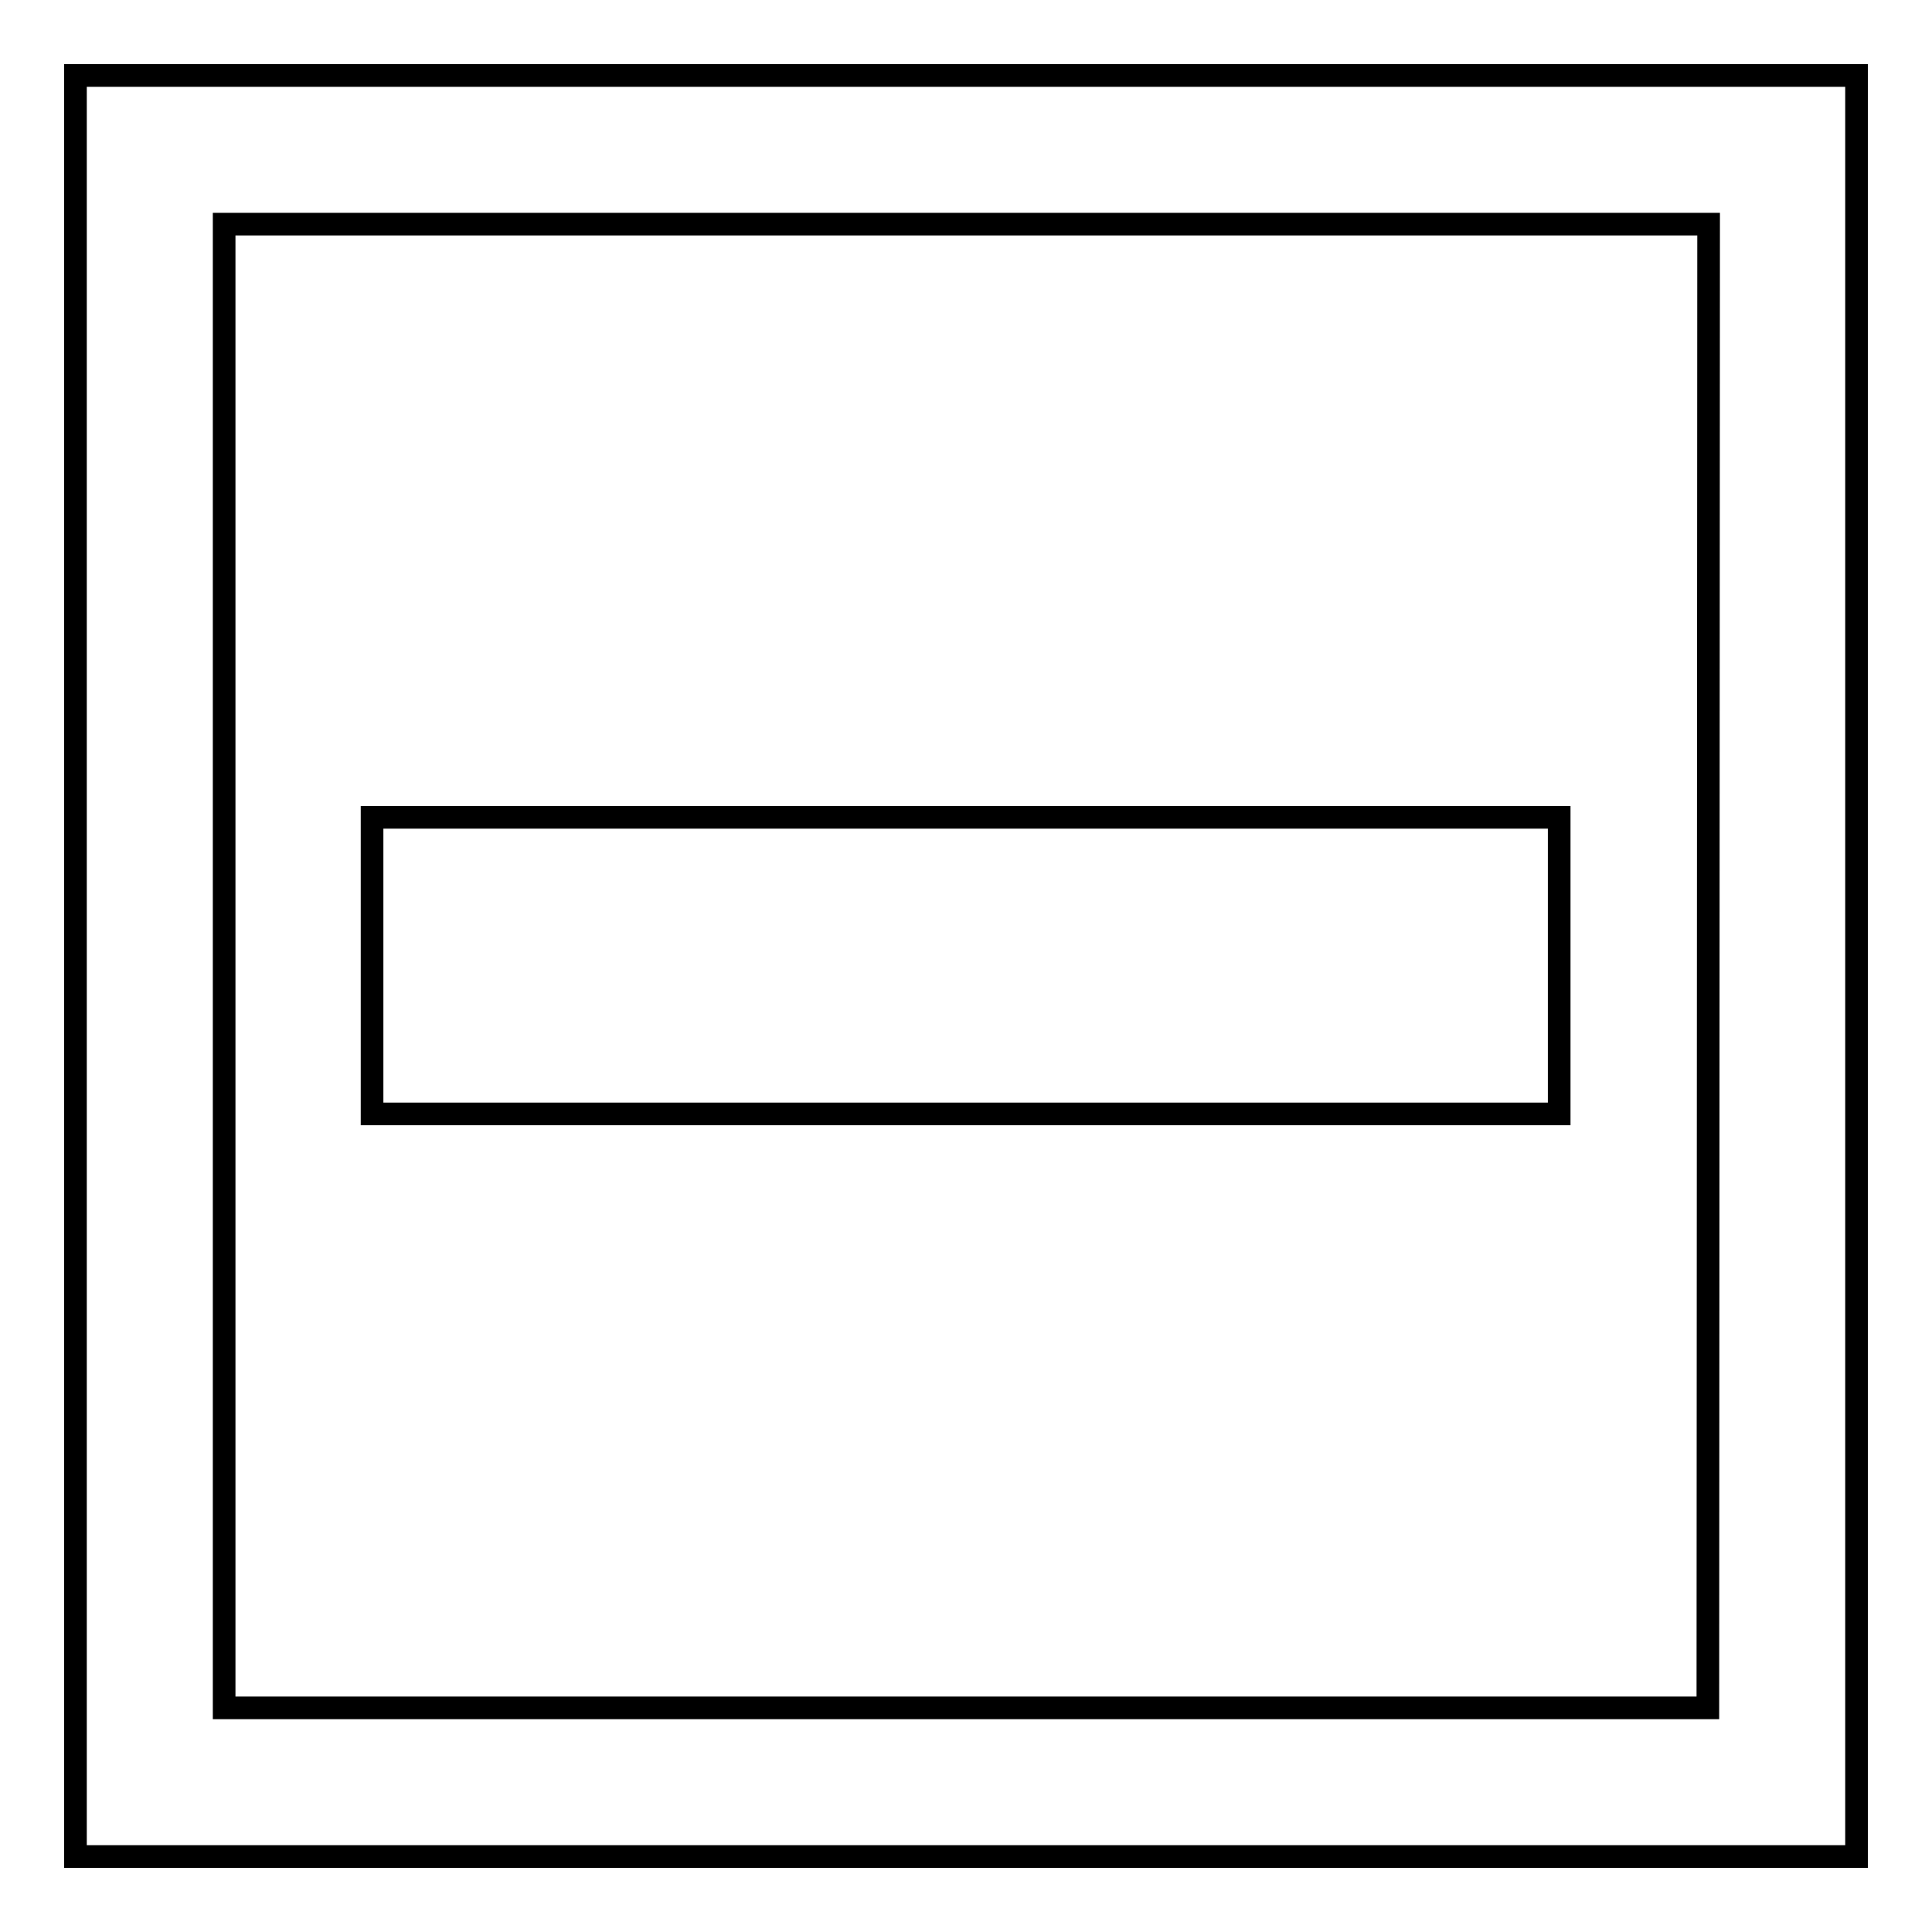
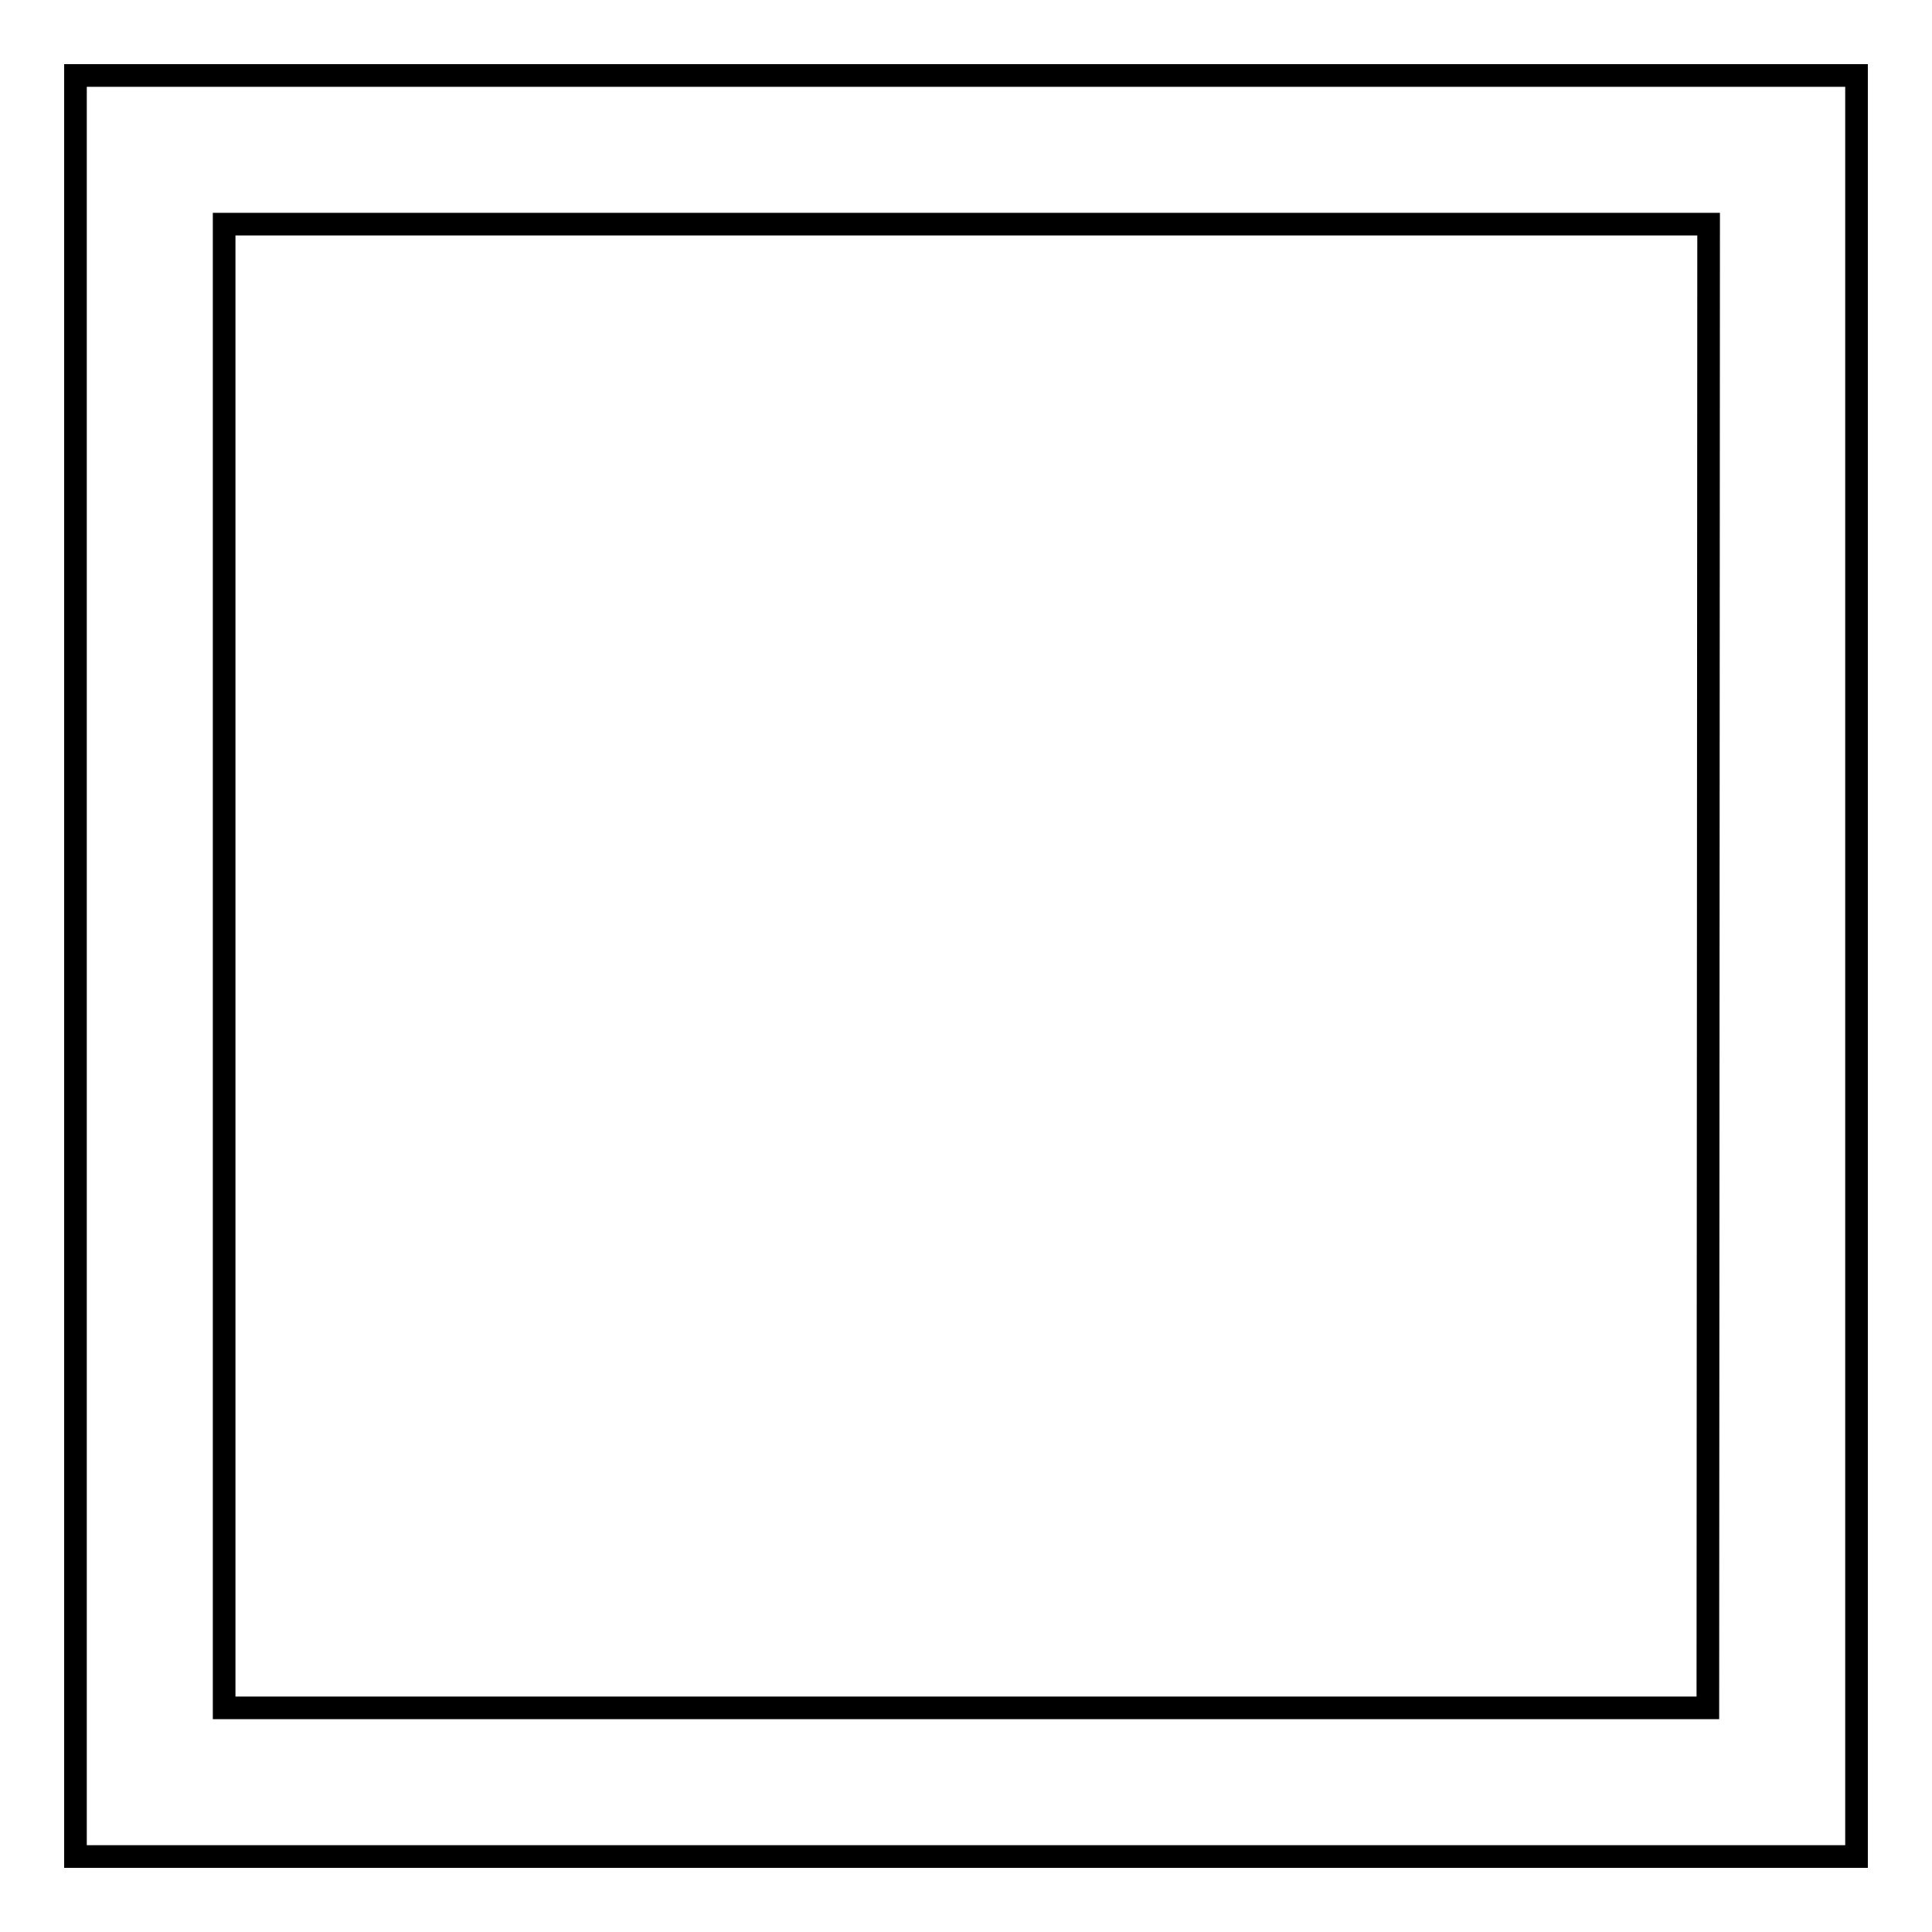
<svg xmlns="http://www.w3.org/2000/svg" version="1.1" x="0px" y="0px" viewBox="0 0 256 256" enable-background="new 0 0 256 256" xml:space="preserve">
  <g>
    <g>
      <path stroke-width="3" fill-opacity="0" stroke="#000000" d="M10,10v236h236V10H10z M226.3,226.3H29.7V29.7h196.7L226.3,226.3L226.3,226.3z" />
-       <path stroke-width="3" fill-opacity="0" stroke="#000000" d="M49.3,108.3h157.3v39.3H49.3V108.3L49.3,108.3z" />
    </g>
  </g>
</svg>